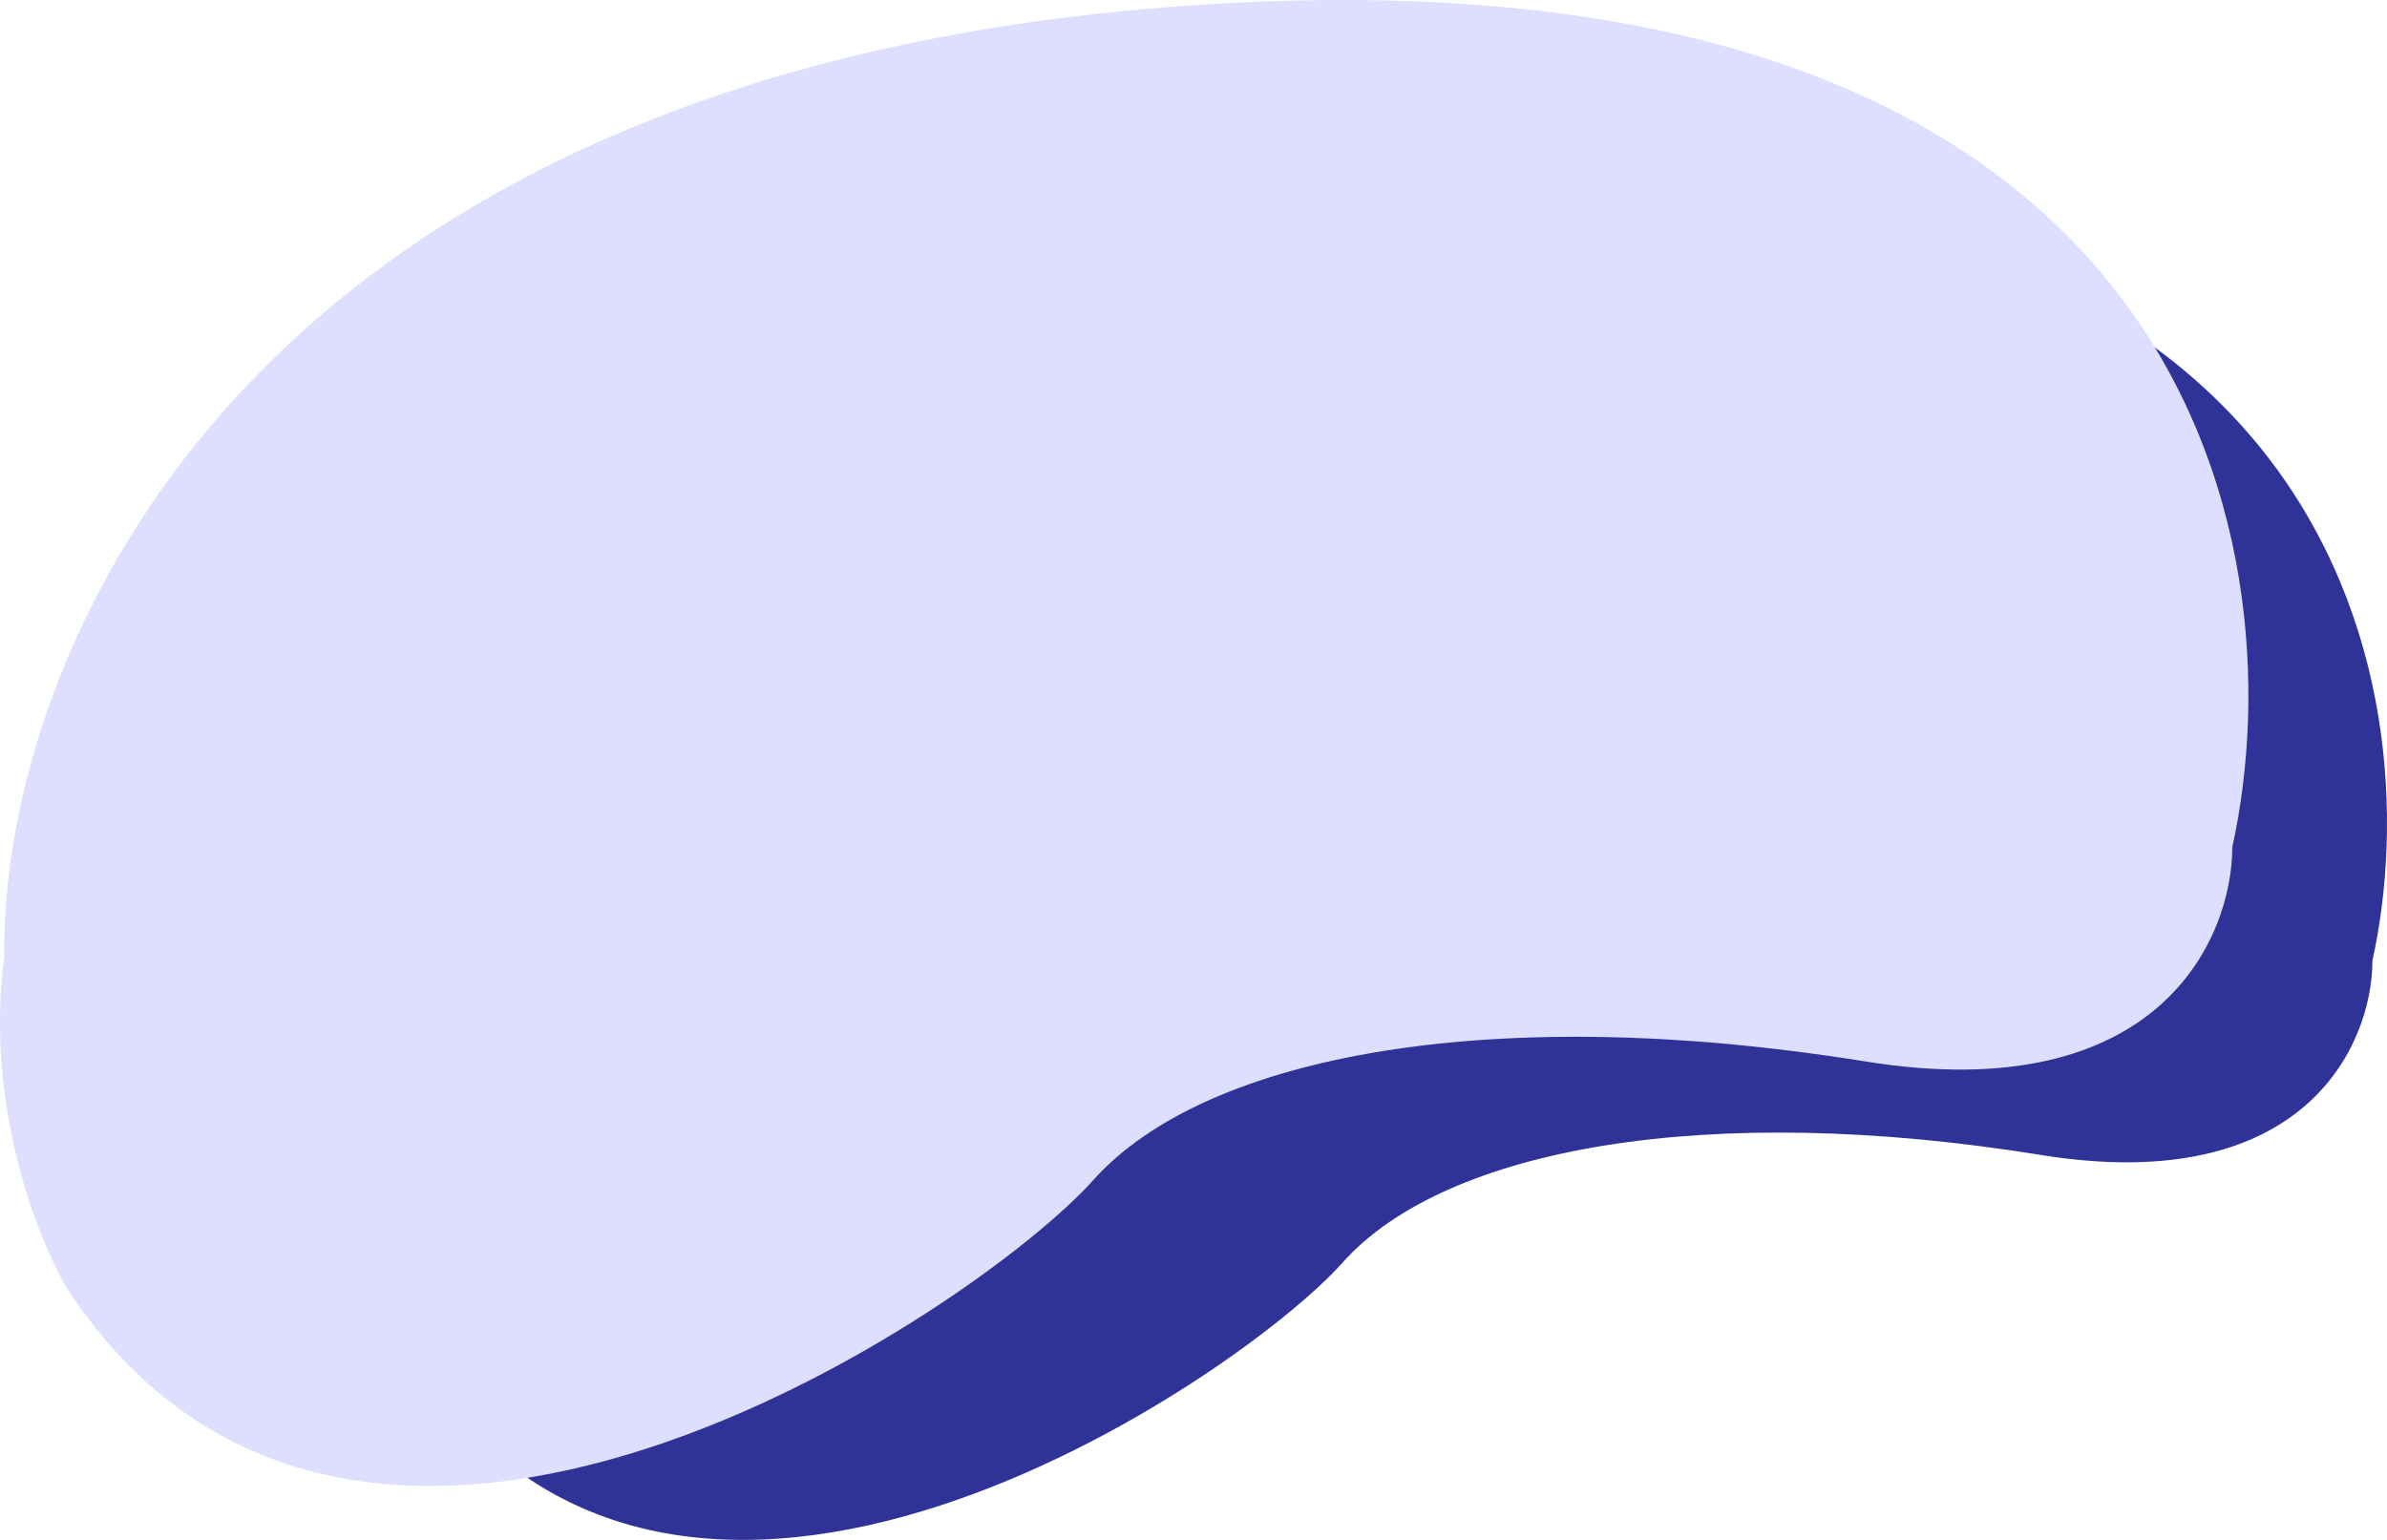
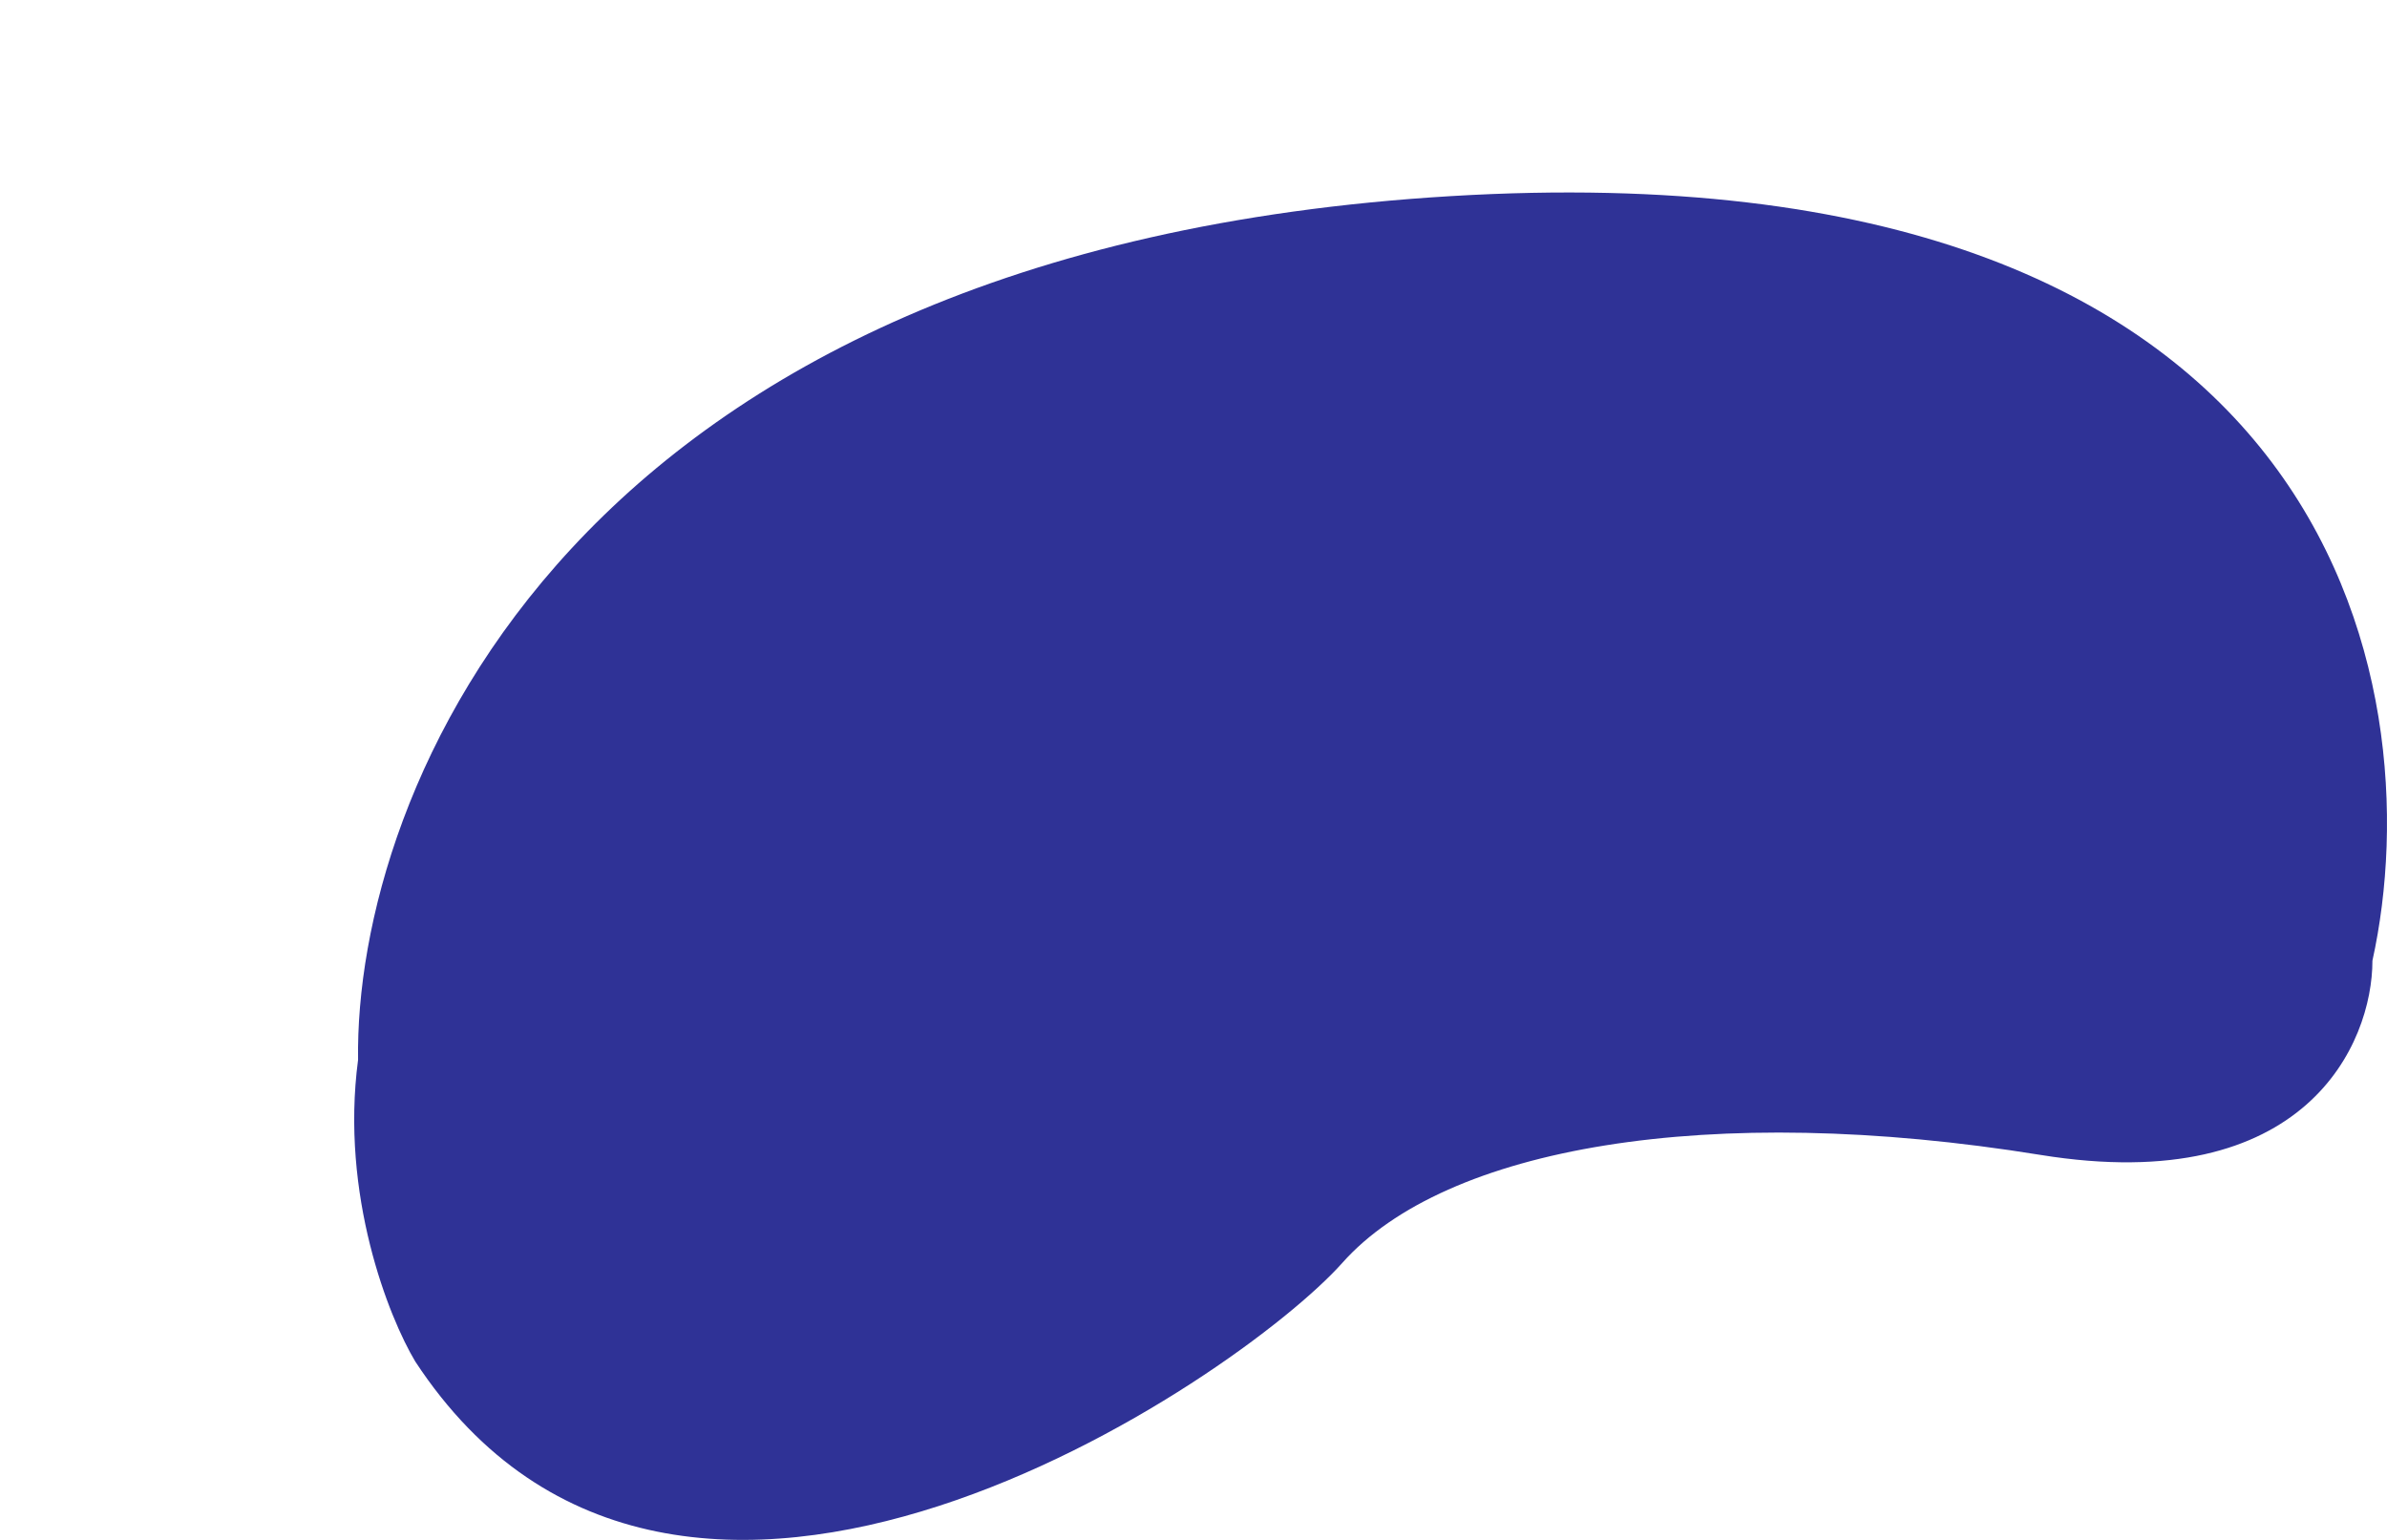
<svg xmlns="http://www.w3.org/2000/svg" width="620" height="400" viewBox="0 0 620 400" fill="none">
  <path d="M376.906 50.939C147.408 64.68 92.015 206.242 93.006 275.305C88.351 310.409 100.976 342.176 107.87 353.672C176.244 457.803 321.897 358.1 348.652 328.042C375.407 297.983 443.794 286.04 530.004 299.996C598.973 311.161 616.215 271.011 616.215 249.541C632.07 177.615 606.405 37.198 376.906 50.939Z" fill="#2F3296" />
-   <path d="M315.124 1.036C61.284 16.19 0.016 172.313 1.112 248.479C-4.036 287.194 9.928 322.229 17.553 334.907C93.178 449.749 254.28 339.791 283.872 306.64C313.465 273.49 389.105 260.319 484.459 275.71C560.743 288.023 579.814 243.744 579.814 220.065C597.35 140.741 568.963 -14.118 315.124 1.036Z" fill="#DEDEFF" />
</svg>